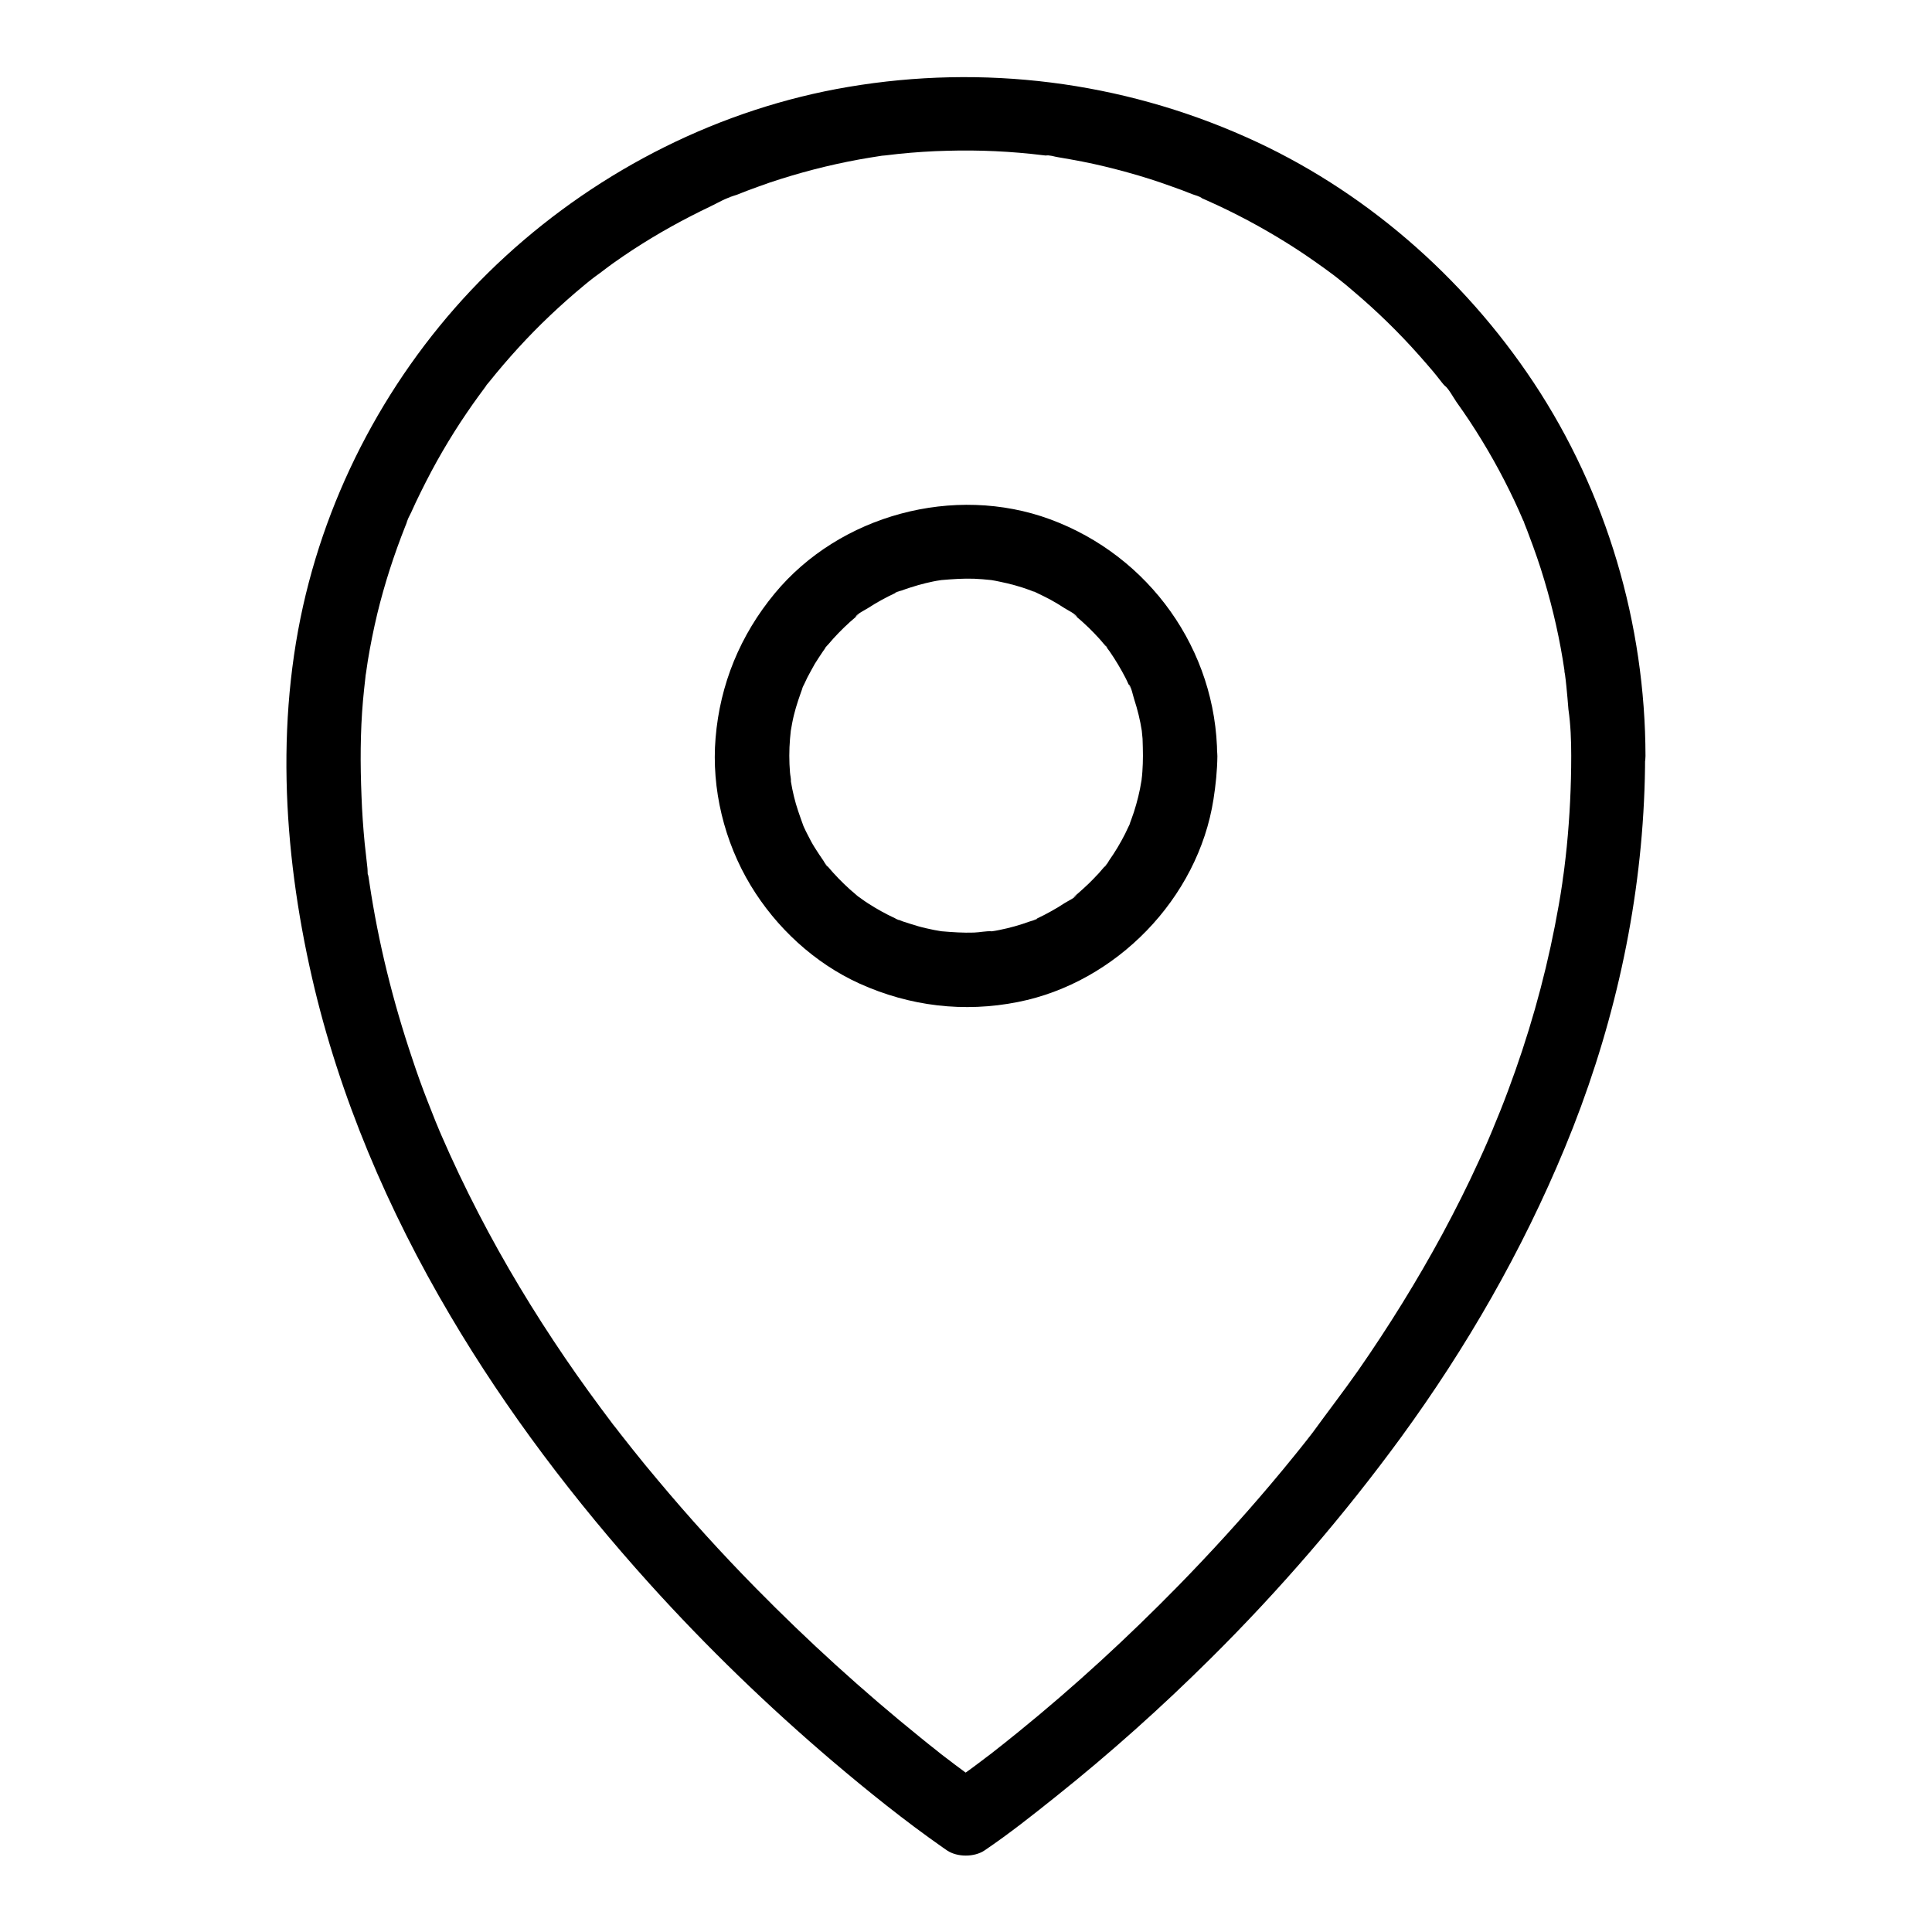
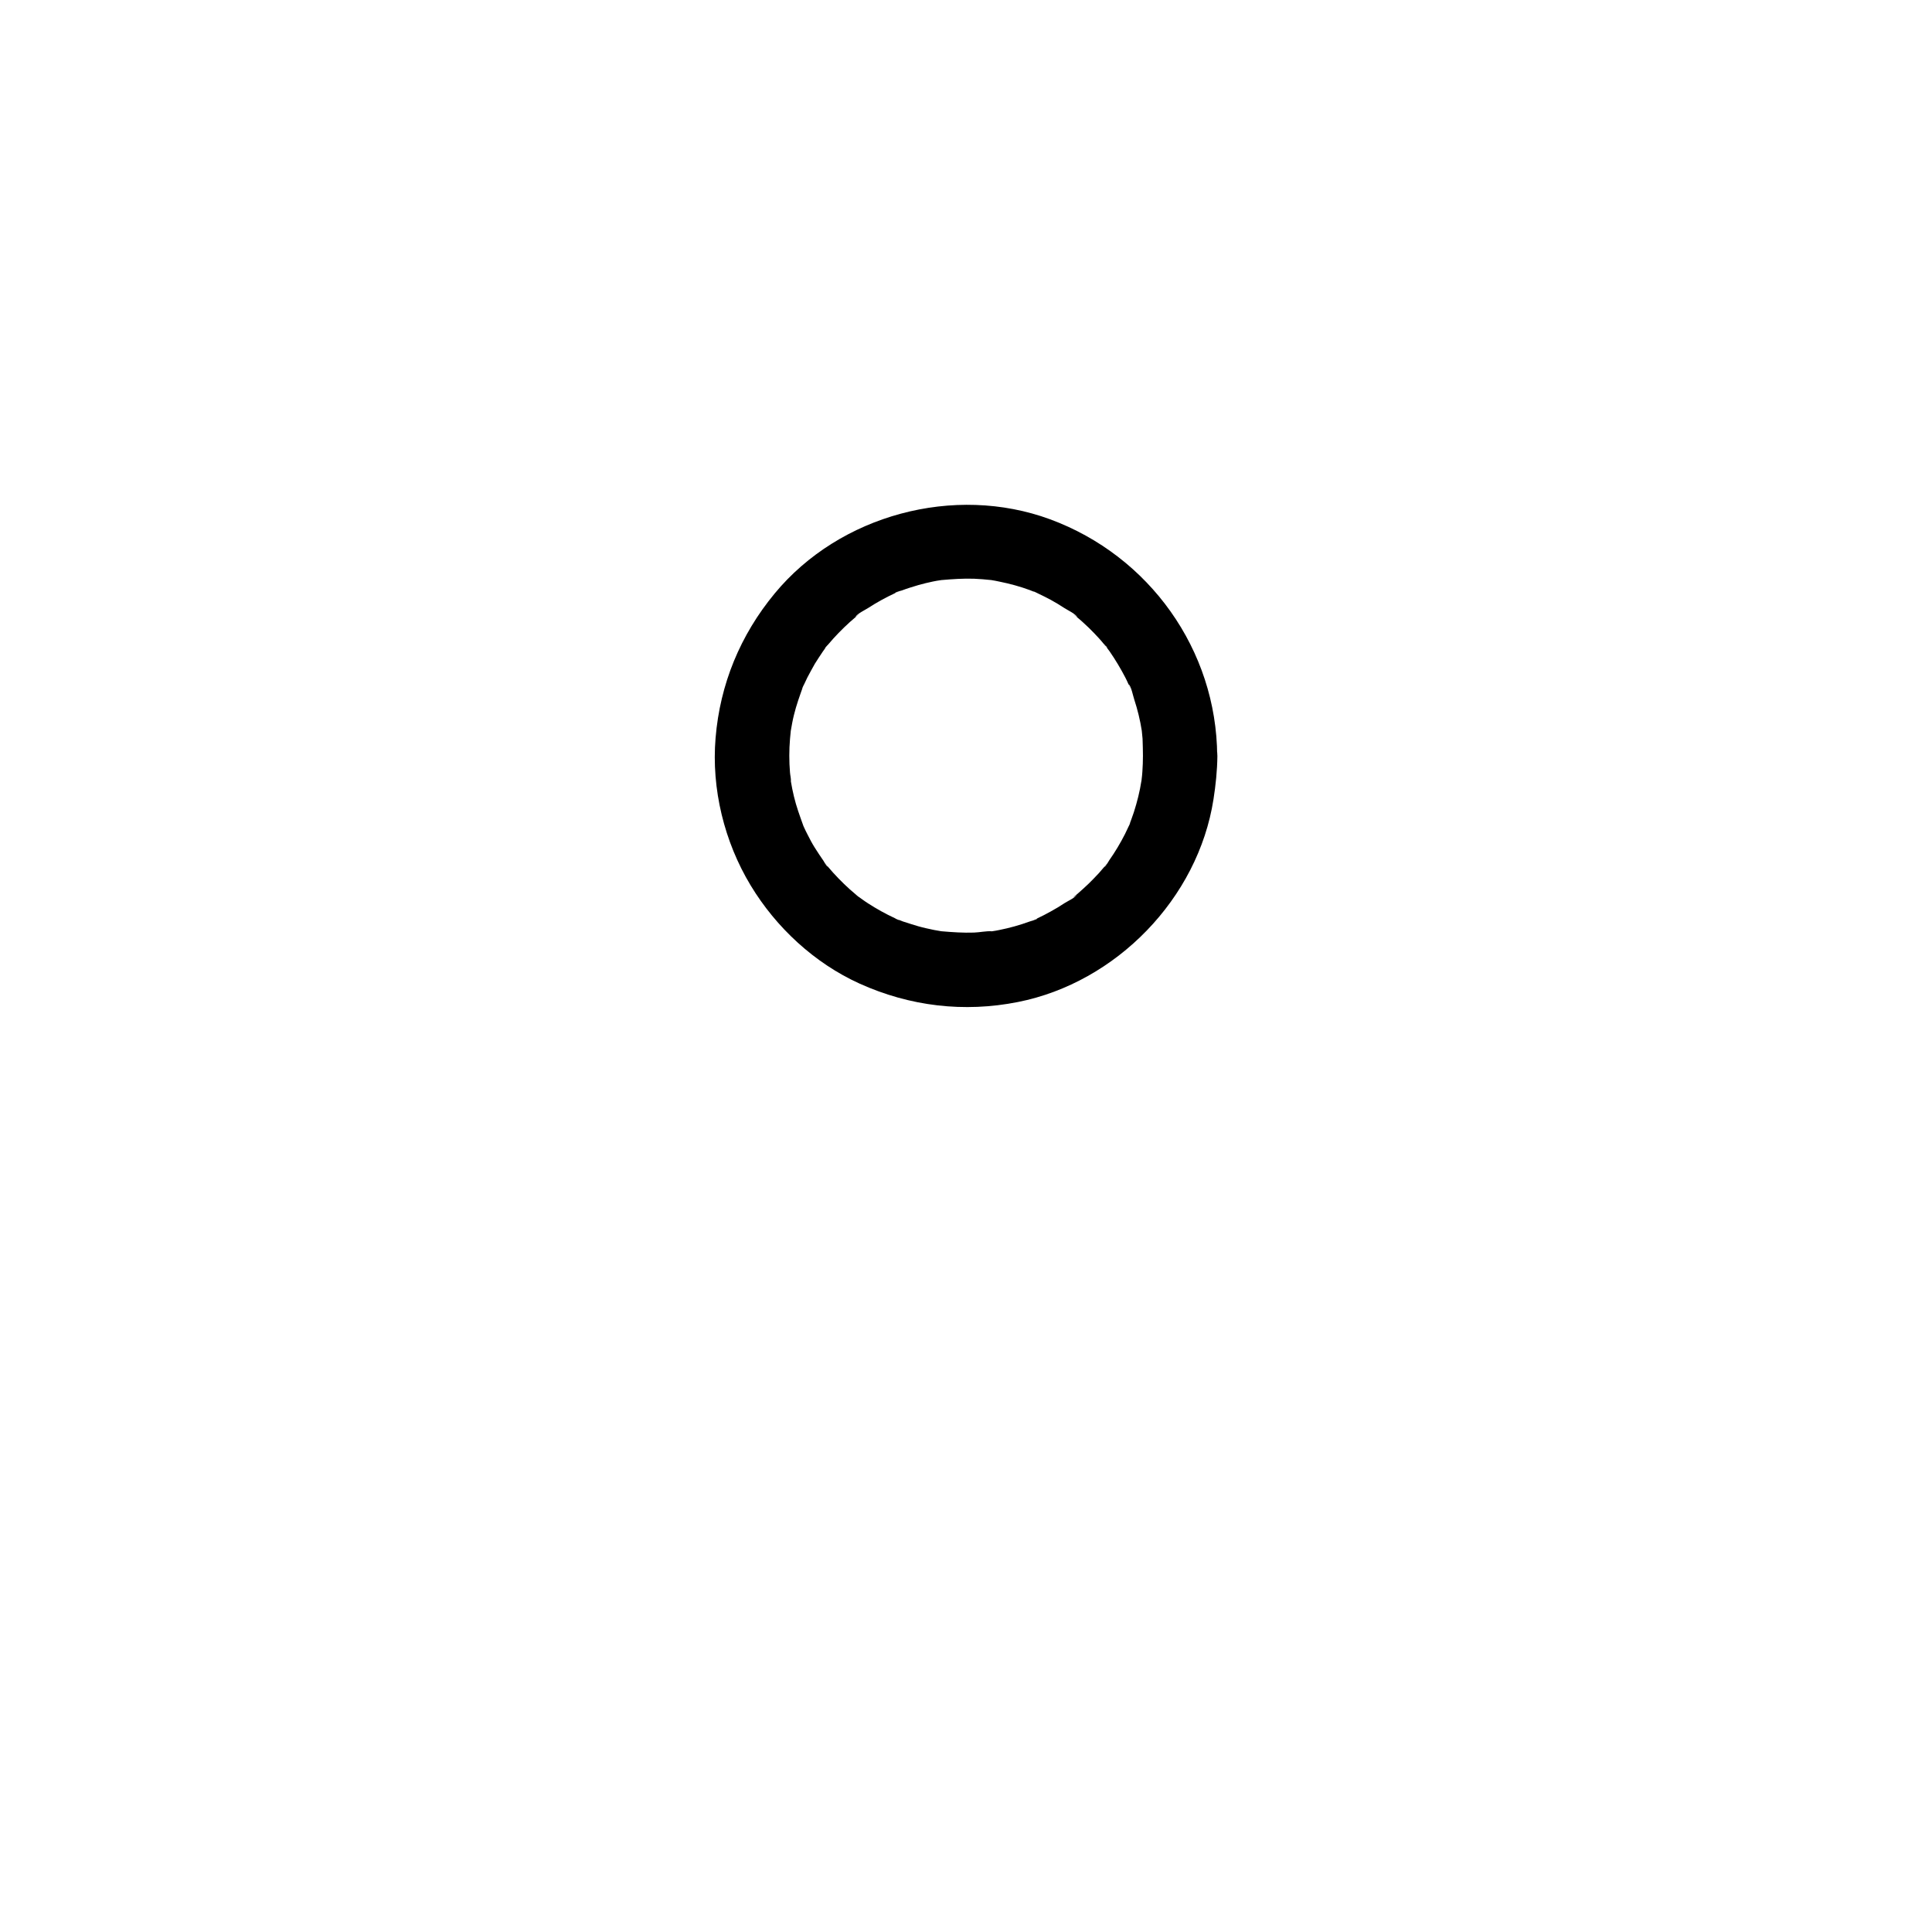
<svg xmlns="http://www.w3.org/2000/svg" fill="#000000" width="800px" height="800px" version="1.1" viewBox="144 144 512 512">
  <g>
-     <path d="m560.39 344.35c0 8.02-0.395 16.039-1.18 24.008-0.195 1.871-0.395 3.738-0.641 5.656-0.098 0.887-0.246 1.77-0.344 2.656 0.344-3-0.098 0.59-0.195 1.328-0.543 3.789-1.23 7.578-1.969 11.367-2.902 14.859-7.086 29.473-12.398 43.641-1.277 3.445-2.656 6.887-4.082 10.281-0.148 0.344-0.738 1.625-0.098 0.297 0.738-1.523-0.148 0.344-0.246 0.543-0.344 0.789-0.641 1.523-0.984 2.312-0.738 1.723-1.523 3.445-2.312 5.164-3 6.594-6.25 13.039-9.691 19.434-6.742 12.449-14.219 24.5-22.289 36.113-3.938 5.609-8.117 11.02-12.152 16.582 0.098-0.098 1.477-1.918 0.492-0.641-0.246 0.297-0.441 0.59-0.688 0.887-0.441 0.59-0.934 1.18-1.379 1.77-1.031 1.328-2.117 2.656-3.148 3.938-2.066 2.559-4.184 5.117-6.348 7.676-7.824 9.25-15.988 18.203-24.453 26.863-13.383 13.676-27.504 26.668-42.359 38.719-2.559 2.066-5.117 4.133-7.723 6.148-0.246 0.195-0.543 0.395-0.789 0.59-1.477 1.133 2.117-1.625 0.934-0.738-0.59 0.441-1.133 0.887-1.723 1.328-0.934 0.688-1.82 1.379-2.754 2.066-2.164 1.625-4.477 3.102-6.641 4.773-0.098 0.051-0.195 0.148-0.297 0.195h9.938c-1.723-1.133-3.344-2.363-5.019-3.59-1.969-1.426-3.887-2.902-5.805-4.379-0.297-0.195-0.543-0.441-0.836-0.641 3.051 2.363 1.625 1.277 0.934 0.738-0.641-0.492-1.277-0.984-1.918-1.523-1.379-1.082-2.805-2.215-4.184-3.344-15.352-12.398-29.961-25.684-43.789-39.754-9.055-9.199-17.711-18.746-25.977-28.633-2.215-2.609-4.379-5.266-6.496-7.922-1.031-1.328-2.117-2.656-3.148-3.984-0.441-0.59-0.934-1.18-1.379-1.77 2.016 2.508-0.297-0.395-0.738-0.934-4.379-5.805-8.66-11.66-12.742-17.664-8.414-12.348-16.137-25.141-22.977-38.375-3.543-6.84-6.84-13.777-9.891-20.812-0.148-0.395-0.344-0.789-0.492-1.133-0.836-1.969 0.688 1.625 0.148 0.344-0.344-0.887-0.738-1.77-1.082-2.609-0.738-1.871-1.477-3.738-2.215-5.609-1.426-3.641-2.754-7.332-3.984-11.07-5.117-15.152-9.004-30.75-11.367-46.594-0.098-0.543-0.148-1.082-0.246-1.625-0.195-1.379-0.738-0.887 0.051 0.297-0.395-0.59-0.246-1.918-0.344-2.656-0.246-2.215-0.492-4.43-0.738-6.641-0.395-4.133-0.688-8.266-0.836-12.449-0.344-8.461-0.344-16.926 0.395-25.34 0.195-2.016 0.395-4.082 0.641-6.102 0.051-0.543 0.098-1.133 0.195-1.672-0.051 0.195-0.344 2.363-0.051 0.59 0.148-1.133 0.344-2.215 0.492-3.344 0.688-4.184 1.523-8.316 2.508-12.449 1.918-7.922 4.43-15.645 7.43-23.223 0.148-0.395 0.344-0.789 0.492-1.23 0.641-1.625-0.195 0.344-0.246 0.543 0.246-0.984 0.887-2.066 1.328-3 0.789-1.77 1.625-3.543 2.508-5.312 1.82-3.691 3.738-7.332 5.805-10.875 2.016-3.445 4.133-6.84 6.394-10.137 1.031-1.523 2.066-3 3.148-4.477 0.641-0.887 1.277-1.723 1.918-2.609 0.441-0.59 0.492-1.277-0.344 0.441 0.246-0.492 0.836-1.082 1.18-1.523 4.969-6.199 10.332-12.102 16.09-17.562 2.953-2.805 6.004-5.512 9.152-8.117 0.641-0.543 1.328-1.082 2.016-1.625 0.441-0.344 0.836-0.641 1.277-0.984 1.031-0.836-1.523 1.133-0.441 0.344 1.672-1.18 3.246-2.461 4.922-3.641 6.496-4.625 13.383-8.758 20.469-12.398 1.723-0.887 3.492-1.77 5.266-2.609 1.871-0.887 3.938-2.164 5.953-2.656-2.609 0.641 0.195-0.098 0.984-0.395 0.934-0.344 1.82-0.738 2.754-1.082 1.969-0.738 3.887-1.426 5.856-2.117 7.773-2.609 15.695-4.676 23.762-6.148 1.969-0.344 3.984-0.688 5.953-0.984 0.688-0.098 2.164-0.59-0.297 0.051 0.395-0.098 0.934-0.098 1.328-0.148 1.133-0.148 2.262-0.246 3.394-0.395 4.328-0.441 8.66-0.738 12.988-0.836 8.461-0.246 16.973 0.148 25.387 1.18 0.441 0.051 0.887 0.098 1.328 0.148 1.82 0.246-0.441-0.098-0.59-0.098 0.789-0.195 2.508 0.395 3.344 0.492 2.117 0.344 4.184 0.738 6.297 1.133 4.035 0.789 8.02 1.77 11.957 2.856 3.938 1.082 7.824 2.312 11.609 3.691 1.871 0.641 3.691 1.328 5.512 2.066 0.738 0.297 2.117 0.59 2.707 1.133-0.148-0.098-2.164-0.934-0.543-0.246 0.59 0.246 1.18 0.543 1.77 0.789 7.332 3.246 14.414 7.035 21.207 11.266 3.492 2.164 6.84 4.477 10.184 6.887 0.688 0.492 1.379 1.031 2.066 1.523 0.148 0.098 1.871 1.426 0.543 0.395-1.328-0.984 0.395 0.297 0.543 0.441 1.523 1.18 3 2.41 4.477 3.691 6.148 5.215 11.906 10.824 17.27 16.875 1.23 1.379 2.41 2.754 3.59 4.133 0.688 0.836 1.379 1.672 2.016 2.508 0.246 0.344 0.543 0.688 0.789 0.984 0.59 0.738 1.672 1.379 0.051 0.051 1.379 1.082 2.461 3.246 3.445 4.676 1.18 1.672 2.363 3.344 3.492 5.066 4.477 6.789 8.461 13.875 11.906 21.207 0.789 1.672 1.523 3.344 2.262 5.066 0.395 0.887 1.133 1.277-0.098-0.246 0.195 0.246 0.395 0.934 0.492 1.23 0.395 1.031 0.836 2.016 1.18 3.051 1.477 3.887 2.856 7.824 4.035 11.809 2.363 7.871 4.184 15.941 5.363 24.059 0.051 0.441 0.098 0.887 0.195 1.328-0.492-2.41-0.148-1.18-0.098-0.59 0.148 1.133 0.297 2.262 0.395 3.344 0.195 2.016 0.395 4.082 0.543 6.102 0.598 4.133 0.746 8.266 0.746 12.398 0 5.164 4.527 10.086 9.84 9.84s9.84-4.328 9.84-9.84c-0.051-34.934-10.281-69.766-29.617-98.941-18.695-28.191-45.266-51.316-76.262-65.094-33.113-14.762-69.617-19.336-105.39-13.285-33.801 5.707-65.582 21.746-90.824 44.871-25.094 22.977-43.445 53.383-52.102 86.297-9.055 34.242-7.035 70.699 0.836 104.99 7.231 31.488 20.172 61.648 36.605 89.445 15.008 25.438 33.062 49.152 52.84 71.094 15.105 16.727 31.391 32.473 48.562 47.086 9.348 7.922 18.941 15.645 28.98 22.68 0.441 0.297 0.836 0.59 1.277 0.887 2.707 1.82 7.231 1.82 9.938 0 6.543-4.43 12.742-9.348 18.895-14.27 14.316-11.414 27.996-23.664 40.984-36.555 18.352-18.203 35.277-37.836 50.527-58.695 17.367-23.812 32.078-49.398 43.344-76.605 12.102-29.176 19.484-60.32 21.008-91.906 0.195-3.984 0.297-7.969 0.297-11.906 0-5.164-4.527-10.086-9.84-9.84-5.215 0.152-9.742 4.238-9.742 9.746z" />
    <path d="m446.89 344.35c0 1.379-0.051 2.754-0.148 4.133-0.051 0.688-0.098 1.328-0.195 2.016-0.148 1.723 0.344-1.918-0.051 0.395-0.441 2.856-1.133 5.609-2.016 8.363-0.395 1.23-0.887 2.461-1.328 3.691-0.395 1.031 0.344-0.887 0.344-0.836 0.051 0.098-0.344 0.789-0.395 0.887-0.344 0.688-0.641 1.379-0.984 2.066-1.23 2.41-2.609 4.723-4.133 6.887-0.246 0.344-0.887 1.625-1.328 1.82-0.051 0.051 1.277-1.574 0.543-0.738-0.195 0.246-0.395 0.492-0.59 0.738-0.887 1.082-1.82 2.117-2.805 3.102-0.887 0.934-1.82 1.82-2.754 2.656-0.492 0.441-0.934 0.836-1.426 1.277-0.246 0.195-0.492 0.395-0.738 0.59-1.082 0.934 0.344-0.051 0.492-0.344-0.297 0.789-2.461 1.77-3.148 2.215-1.277 0.836-2.559 1.625-3.836 2.312-1.133 0.641-2.312 1.23-3.445 1.77-0.297 0.148-0.59 0.246-0.887 0.395-0.984 0.492 0.887-0.395 0.836-0.344-0.148 0.344-1.77 0.688-2.117 0.836-2.559 0.934-5.215 1.672-7.922 2.215-0.641 0.148-1.328 0.246-1.969 0.344-0.344 0.051-0.641 0.098-0.984 0.148-1.133 0.195 0.984-0.148 0.934-0.148-1.523-0.098-3.199 0.297-4.723 0.344-2.856 0.098-5.707-0.098-8.562-0.344-1.133-0.098 0.934 0.148 0.934 0.148-0.297-0.098-0.688-0.098-0.984-0.148-0.641-0.098-1.328-0.246-1.969-0.344-1.426-0.297-2.805-0.59-4.184-0.984s-2.707-0.836-4.082-1.277c-0.59-0.246-1.23-0.492-1.82-0.688-1.031-0.395 0.887 0.344 0.836 0.344-0.148 0.051-1.031-0.441-1.18-0.543-2.461-1.133-4.82-2.461-7.035-3.887-1.082-0.688-2.117-1.477-3.148-2.215-0.887-0.641 0.789 0.543 0.738 0.543-0.098 0-0.688-0.543-0.738-0.59-0.59-0.492-1.133-0.984-1.723-1.477-2.066-1.871-3.984-3.836-5.805-6.004-0.195-0.246-0.395-0.492-0.59-0.738-0.738-0.836 0.59 0.738 0.543 0.738-0.395-0.148-0.887-1.23-1.133-1.574-0.789-1.133-1.574-2.312-2.312-3.492-0.688-1.082-1.277-2.215-1.871-3.394-0.344-0.688-0.688-1.328-0.984-2.016-0.148-0.297-0.246-0.59-0.395-0.887-0.59-1.133 0.641 1.77 0.246 0.543-0.934-2.609-1.871-5.117-2.508-7.824-0.297-1.277-0.59-2.609-0.789-3.887-0.051-0.344-0.098-0.641-0.148-0.984-0.195-1.133 0.148 0.934 0.148 0.934 0.051-0.738-0.195-1.625-0.246-2.363-0.246-2.953-0.246-5.953 0-8.906 0.051-0.688 0.148-1.328 0.195-2.016 0.098-1.133-0.148 0.934-0.148 0.934 0.098-0.297 0.098-0.688 0.148-0.984 0.246-1.426 0.492-2.856 0.836-4.231 0.641-2.656 1.574-5.215 2.508-7.824 0.395-1.031-0.344 0.887-0.344 0.836-0.051-0.098 0.543-1.18 0.543-1.18 0.297-0.59 0.543-1.18 0.836-1.77 0.641-1.23 1.328-2.461 2.016-3.691 0.688-1.082 1.379-2.164 2.117-3.246 0.344-0.543 0.789-1.031 1.133-1.574 0.641-0.887-0.543 0.789-0.543 0.738-0.051-0.148 0.688-0.887 0.789-0.984 1.77-2.117 3.738-4.133 5.805-6.004 0.492-0.441 0.984-0.836 1.477-1.277 0.246-0.195 0.492-0.395 0.738-0.59 0.836-0.738-0.738 0.59-0.738 0.543 0.344-0.836 2.656-1.918 3.394-2.41 2.262-1.477 4.625-2.754 7.035-3.887 0.297-0.148 0.59-0.246 0.887-0.395 0.984-0.492-0.887 0.395-0.836 0.344 0.148-0.297 1.523-0.59 1.82-0.688 1.426-0.543 2.902-0.984 4.379-1.426 1.277-0.344 2.559-0.688 3.836-0.934 0.641-0.148 1.328-0.246 1.969-0.344 0.344-0.051 0.641-0.098 0.984-0.148 1.328-0.246-1.969 0.195-0.59 0.098 2.856-0.246 5.656-0.441 8.562-0.344 1.477 0.051 2.953 0.195 4.43 0.344 1.133 0.098-0.934-0.148-0.934-0.148 0.297 0.098 0.688 0.098 0.984 0.148 0.789 0.148 1.523 0.246 2.312 0.441 2.707 0.543 5.363 1.277 7.922 2.215 0.59 0.246 1.23 0.492 1.82 0.688 1.031 0.395-0.887-0.344-0.836-0.344 0.098-0.051 0.789 0.344 0.887 0.395 1.277 0.59 2.508 1.23 3.738 1.871 1.23 0.688 2.41 1.379 3.59 2.164 0.738 0.492 3.051 1.574 3.394 2.41 0.051 0.051-1.574-1.277-0.738-0.543 0.246 0.195 0.492 0.395 0.738 0.59 0.492 0.395 0.984 0.836 1.477 1.277 1.031 0.934 2.016 1.871 3 2.902 0.887 0.934 1.77 1.871 2.559 2.856 0.297 0.344 1.723 1.672 0.641 0.738-0.887-0.738-0.246-0.344 0 0 0.297 0.441 0.641 0.887 0.934 1.277 1.523 2.215 2.902 4.527 4.133 6.887 0.297 0.59 0.59 1.18 0.836 1.77 0.148 0.297 0.246 0.59 0.395 0.887 0.492 0.984-0.395-0.887-0.344-0.836 0.641 0.344 1.23 3.297 1.477 3.984 0.887 2.707 1.574 5.512 2.016 8.363 0.051 0.344 0.051 0.688 0.148 0.984 0 0-0.246-2.066-0.148-0.934 0.051 0.688 0.148 1.328 0.195 2.016 0.051 1.629 0.102 3.106 0.102 4.578 0.051 5.164 4.527 10.086 9.84 9.84s9.891-4.328 9.84-9.84c-0.148-28.141-18.008-53.039-44.281-62.73-25.387-9.348-55.793-1.18-73.012 19.68-9.102 11.02-14.465 24.008-15.645 38.277-1.133 13.48 2.312 27.504 9.297 39.066 6.742 11.168 16.926 20.613 28.879 26.027 13.285 6.004 27.652 7.723 41.969 4.871 26.027-5.164 47.723-27.453 51.809-53.727 0.59-3.789 0.984-7.578 1.031-11.414 0.051-5.164-4.527-10.086-9.84-9.84-5.41 0.195-9.84 4.281-9.887 9.789z" />
  </g>
</svg>